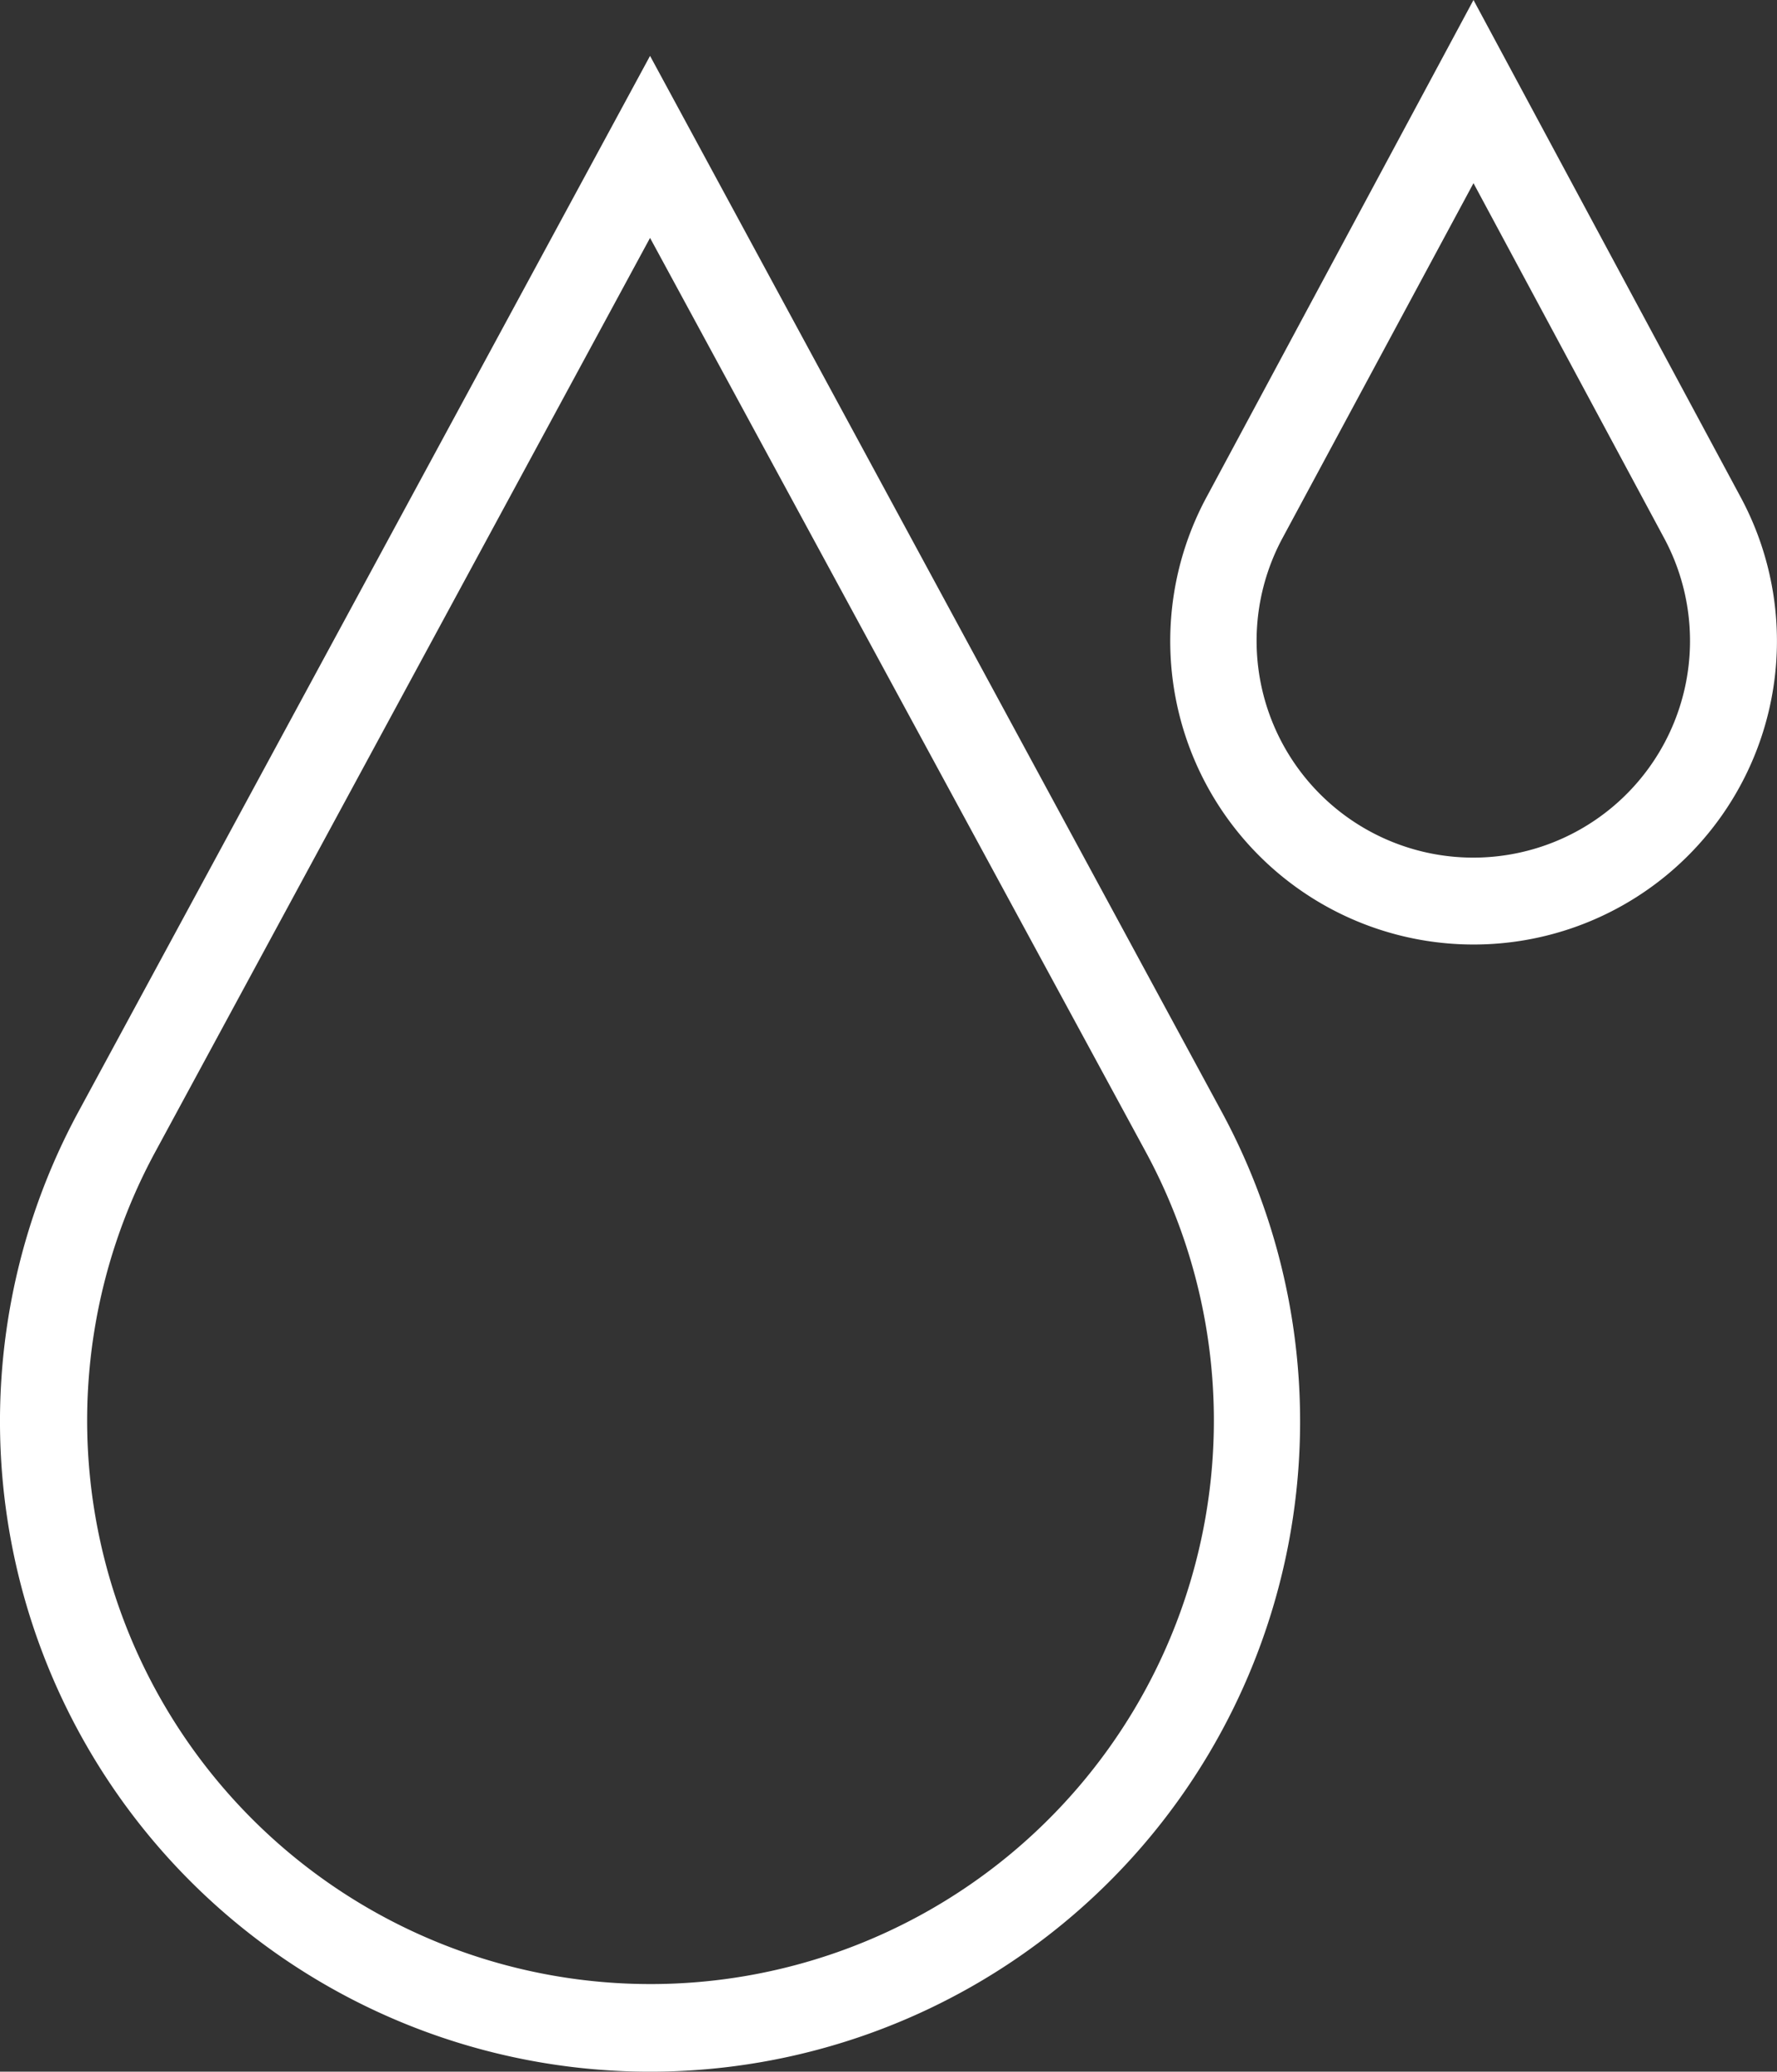
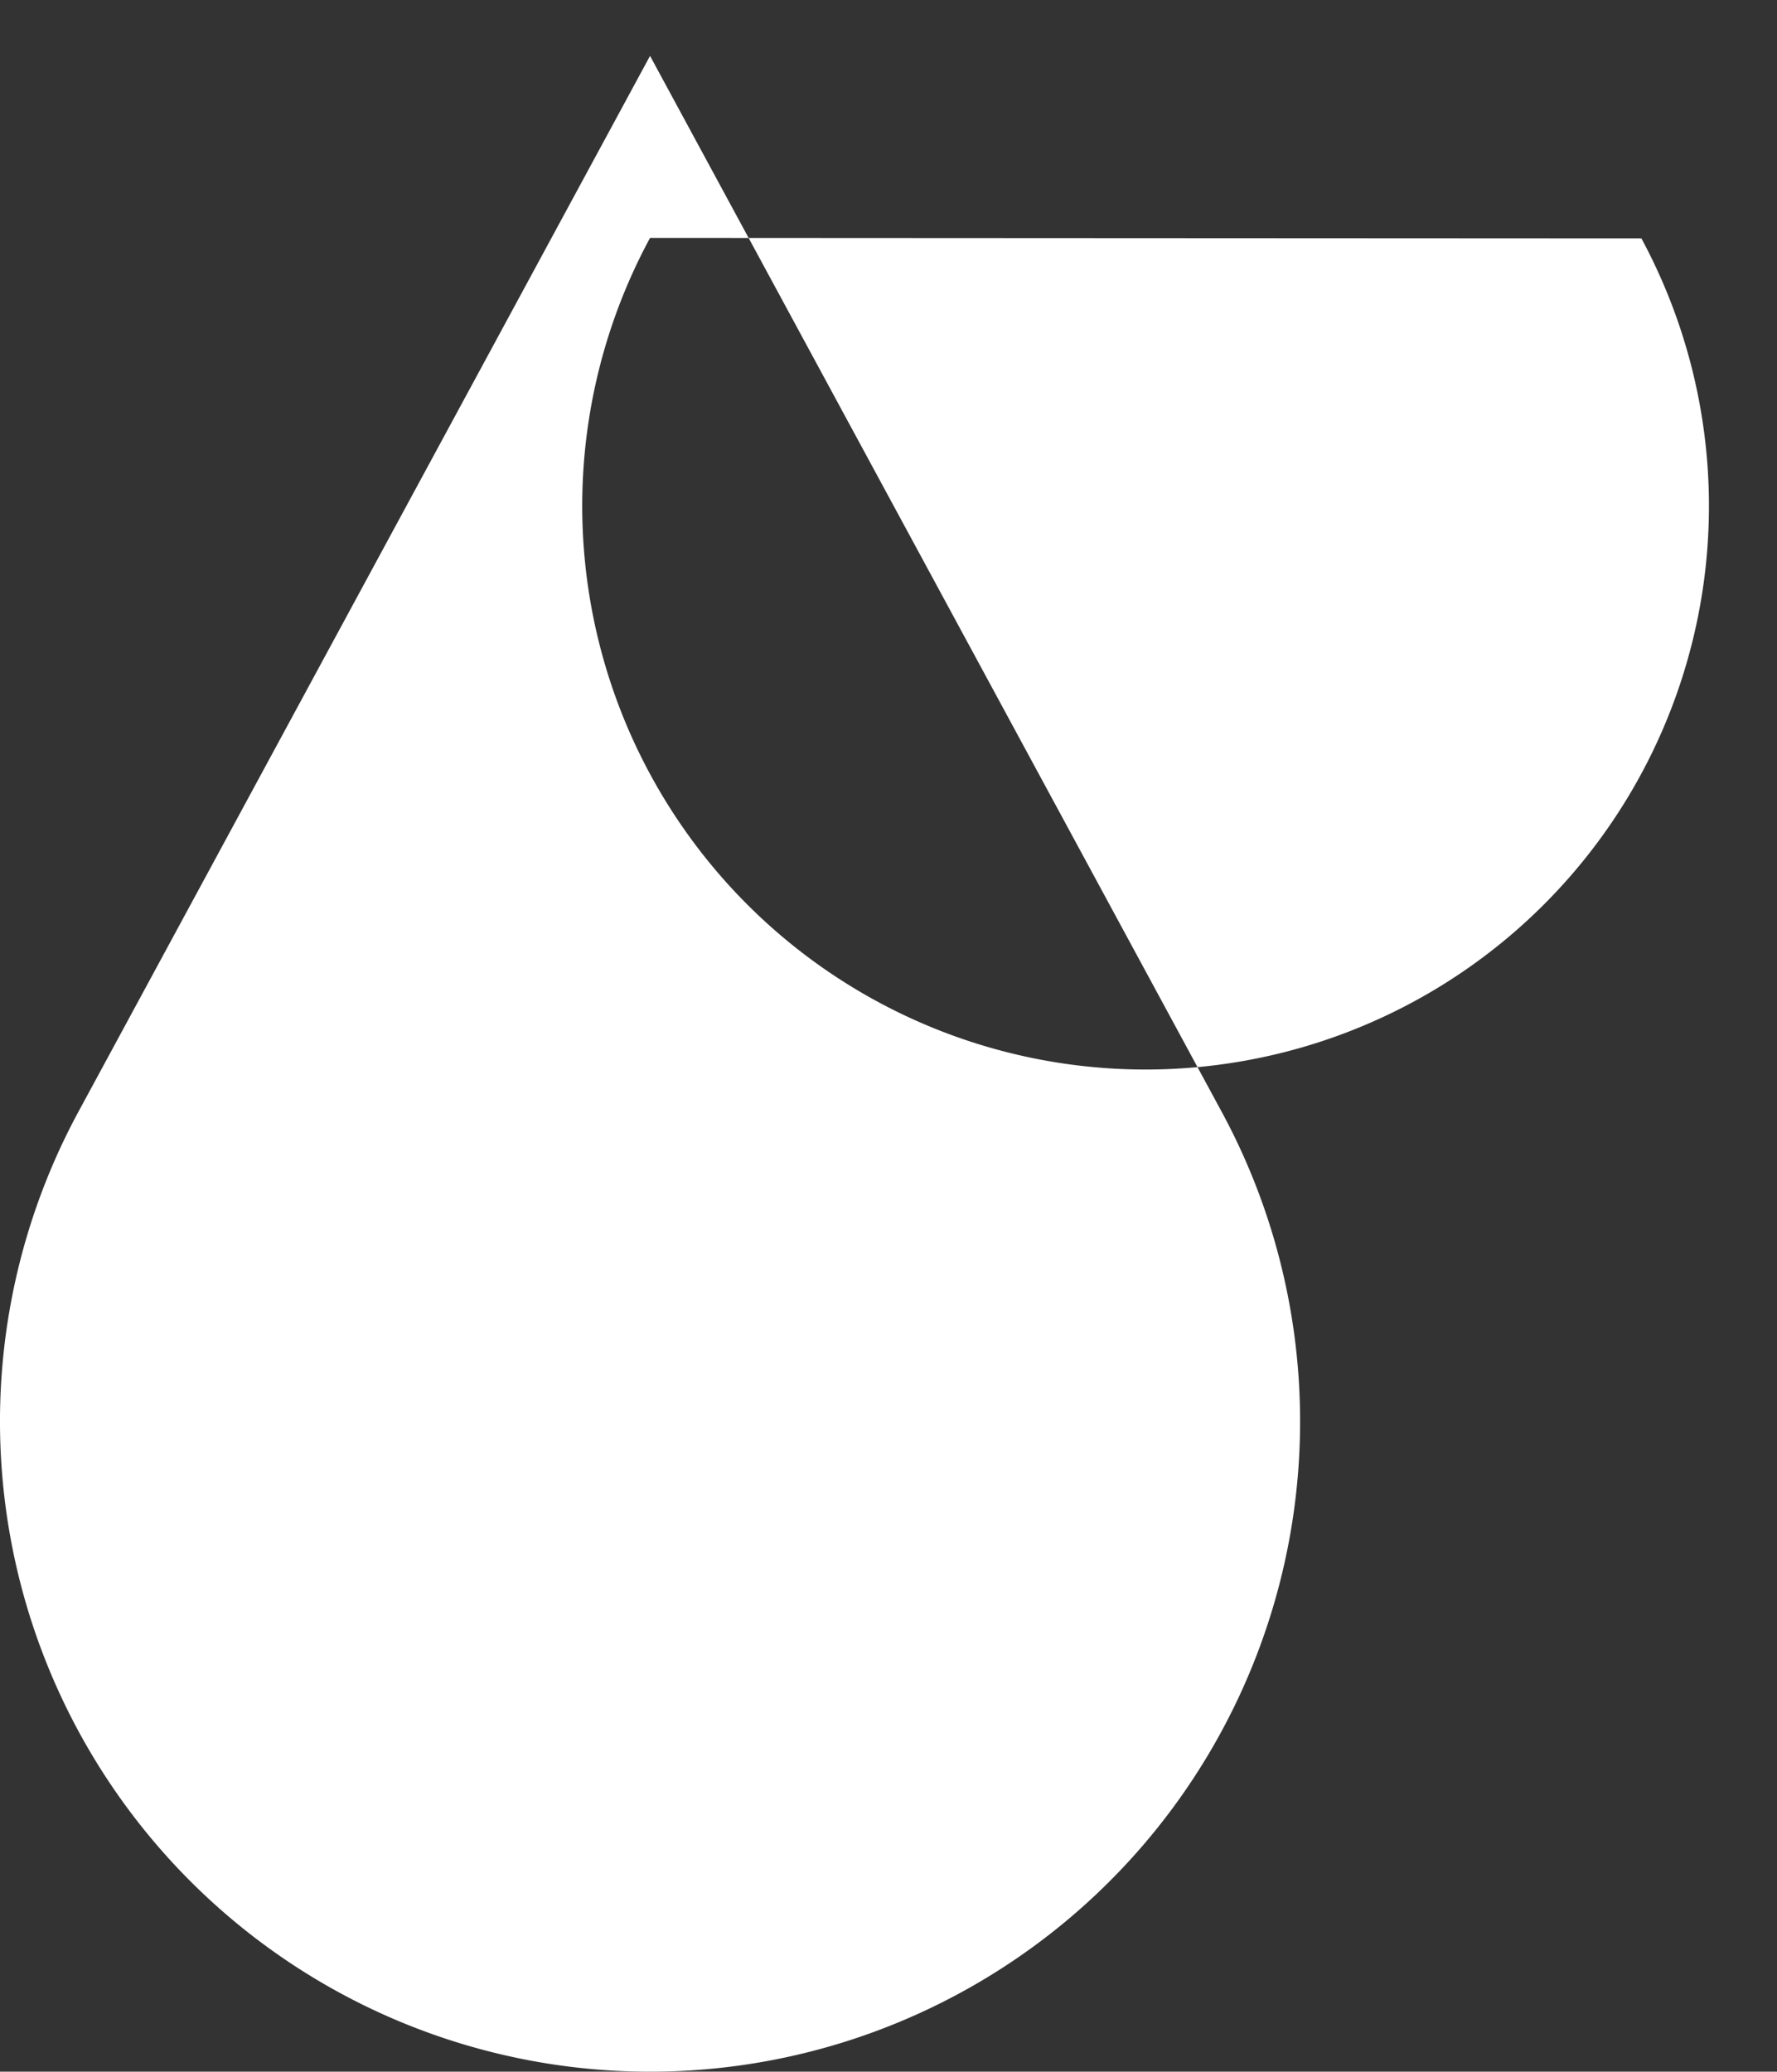
<svg xmlns="http://www.w3.org/2000/svg" width="30.89" height="36" viewBox="0 0 30.89 36">
  <rect x="0" y="0" width="30.89" height="36" fill="#333333" stroke="none" />
  <defs>
    <style>.a{fill:#fff;}</style>
  </defs>
  <g transform="translate(2.722)">
-     <path class="a" d="M8.578,52.174A11.3,11.3,0,0,1-1.356,35.488L8.578,17.145l9.944,18.362A11.3,11.3,0,0,1,8.578,52.174Zm0-31.866L-.028,36.2a9.793,9.793,0,1,0,17.233.009Zm0,0" transform="translate(0 -16.174)" />
-     <path class="a" d="M362.088,16.413a5.273,5.273,0,0,1-4.633-7.788L362.088,0l4.642,8.635a5.273,5.273,0,0,1-4.642,7.778Zm0-13.23-3.315,6.158a3.767,3.767,0,1,0,6.629.01Zm0,0" transform="translate(-339.196)" />
+     <path class="a" d="M8.578,52.174A11.3,11.3,0,0,1-1.356,35.488L8.578,17.145l9.944,18.362A11.3,11.3,0,0,1,8.578,52.174Zm0-31.866a9.793,9.793,0,1,0,17.233.009Zm0,0" transform="translate(0 -16.174)" />
  </g>
</svg>